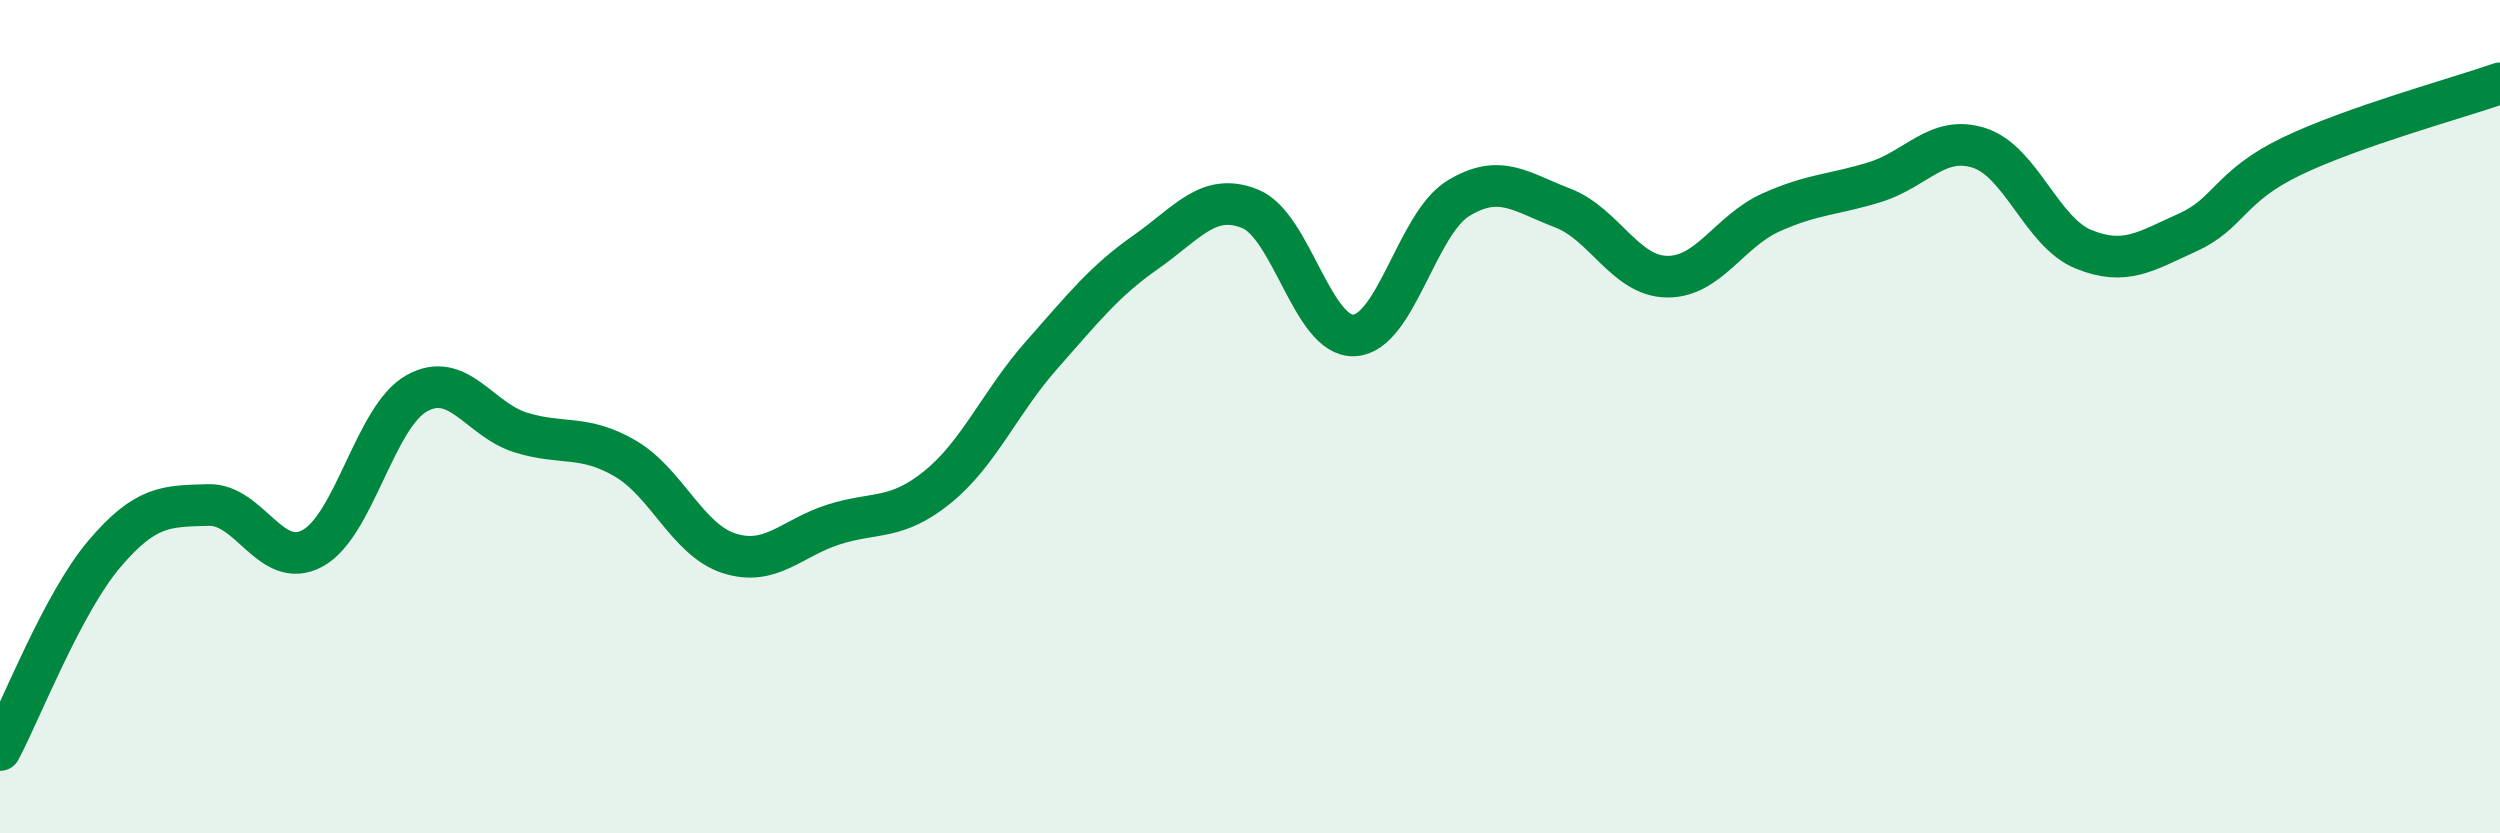
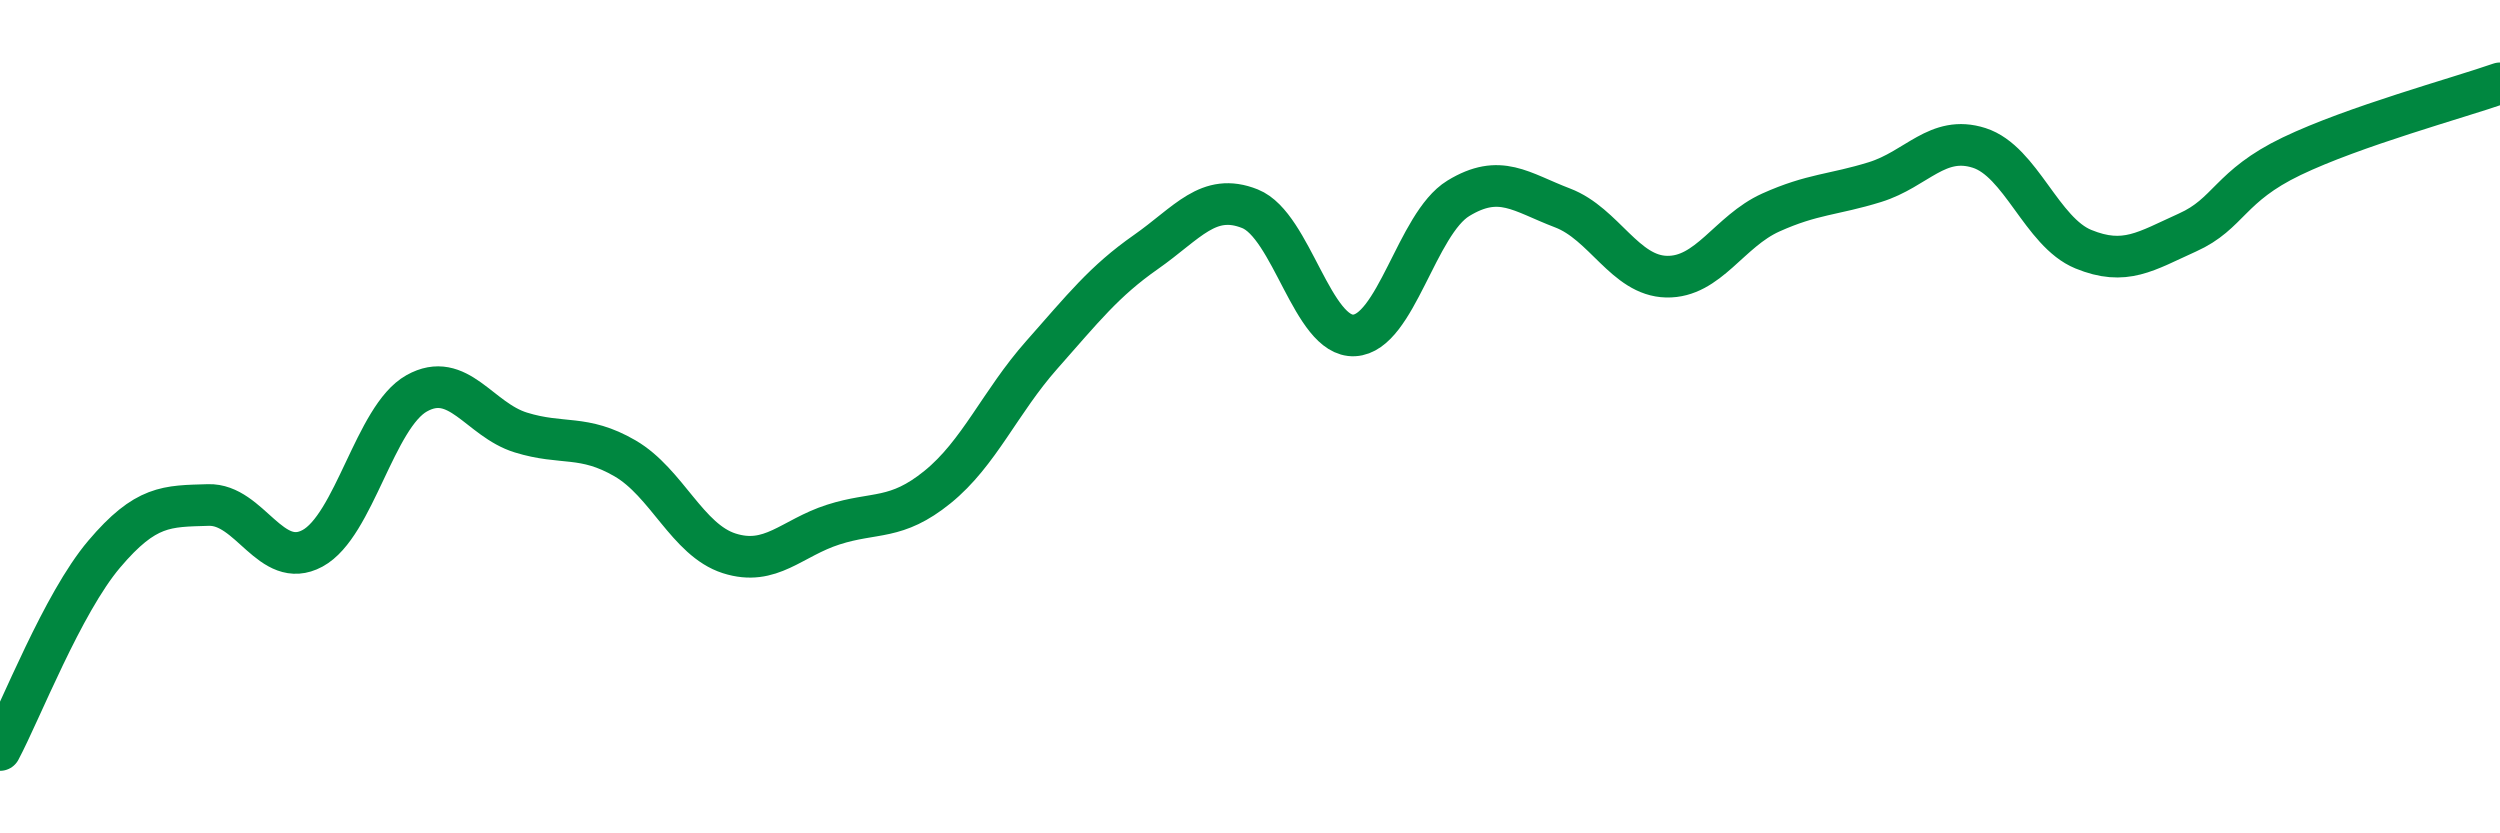
<svg xmlns="http://www.w3.org/2000/svg" width="60" height="20" viewBox="0 0 60 20">
-   <path d="M 0,18 C 0.5,17.06 1.5,14.48 2.5,13.3 C 3.5,12.12 4,12.15 5,12.12 C 6,12.09 6.5,13.7 7.5,13.16 C 8.5,12.62 9,10 10,9.44 C 11,8.88 11.5,10.07 12.5,10.38 C 13.5,10.69 14,10.42 15,11 C 16,11.58 16.5,12.96 17.5,13.28 C 18.5,13.6 19,12.91 20,12.59 C 21,12.27 21.5,12.5 22.5,11.69 C 23.5,10.88 24,9.65 25,8.52 C 26,7.39 26.5,6.75 27.5,6.05 C 28.5,5.35 29,4.61 30,5.01 C 31,5.41 31.5,8.1 32.5,8.05 C 33.5,8 34,5.37 35,4.76 C 36,4.15 36.5,4.61 37.5,4.99 C 38.5,5.37 39,6.62 40,6.64 C 41,6.66 41.5,5.55 42.5,5.1 C 43.5,4.65 44,4.68 45,4.37 C 46,4.06 46.5,3.23 47.5,3.55 C 48.5,3.87 49,5.57 50,5.98 C 51,6.39 51.5,6.03 52.5,5.58 C 53.5,5.13 53.5,4.47 55,3.75 C 56.5,3.03 59,2.35 60,2L60 20L0 20Z" fill="#008740" opacity="0.1" stroke-linecap="round" stroke-linejoin="round" />
  <path d="M 0,18 C 0.5,17.06 1.5,14.48 2.5,13.3 C 3.5,12.12 4,12.15 5,12.12 C 6,12.09 6.5,13.7 7.5,13.16 C 8.5,12.62 9,10 10,9.44 C 11,8.88 11.5,10.07 12.5,10.38 C 13.5,10.69 14,10.42 15,11 C 16,11.58 16.5,12.96 17.5,13.28 C 18.5,13.6 19,12.91 20,12.59 C 21,12.27 21.5,12.5 22.5,11.69 C 23.5,10.88 24,9.65 25,8.52 C 26,7.39 26.5,6.75 27.5,6.05 C 28.5,5.35 29,4.61 30,5.01 C 31,5.41 31.5,8.1 32.5,8.05 C 33.5,8 34,5.37 35,4.76 C 36,4.15 36.5,4.61 37.5,4.99 C 38.5,5.37 39,6.62 40,6.64 C 41,6.66 41.5,5.55 42.5,5.1 C 43.5,4.65 44,4.68 45,4.37 C 46,4.06 46.5,3.23 47.5,3.55 C 48.5,3.87 49,5.57 50,5.98 C 51,6.39 51.5,6.03 52.5,5.58 C 53.5,5.13 53.5,4.47 55,3.75 C 56.5,3.03 59,2.35 60,2" stroke="#008740" stroke-width="1" fill="none" stroke-linecap="round" stroke-linejoin="round" />
</svg>